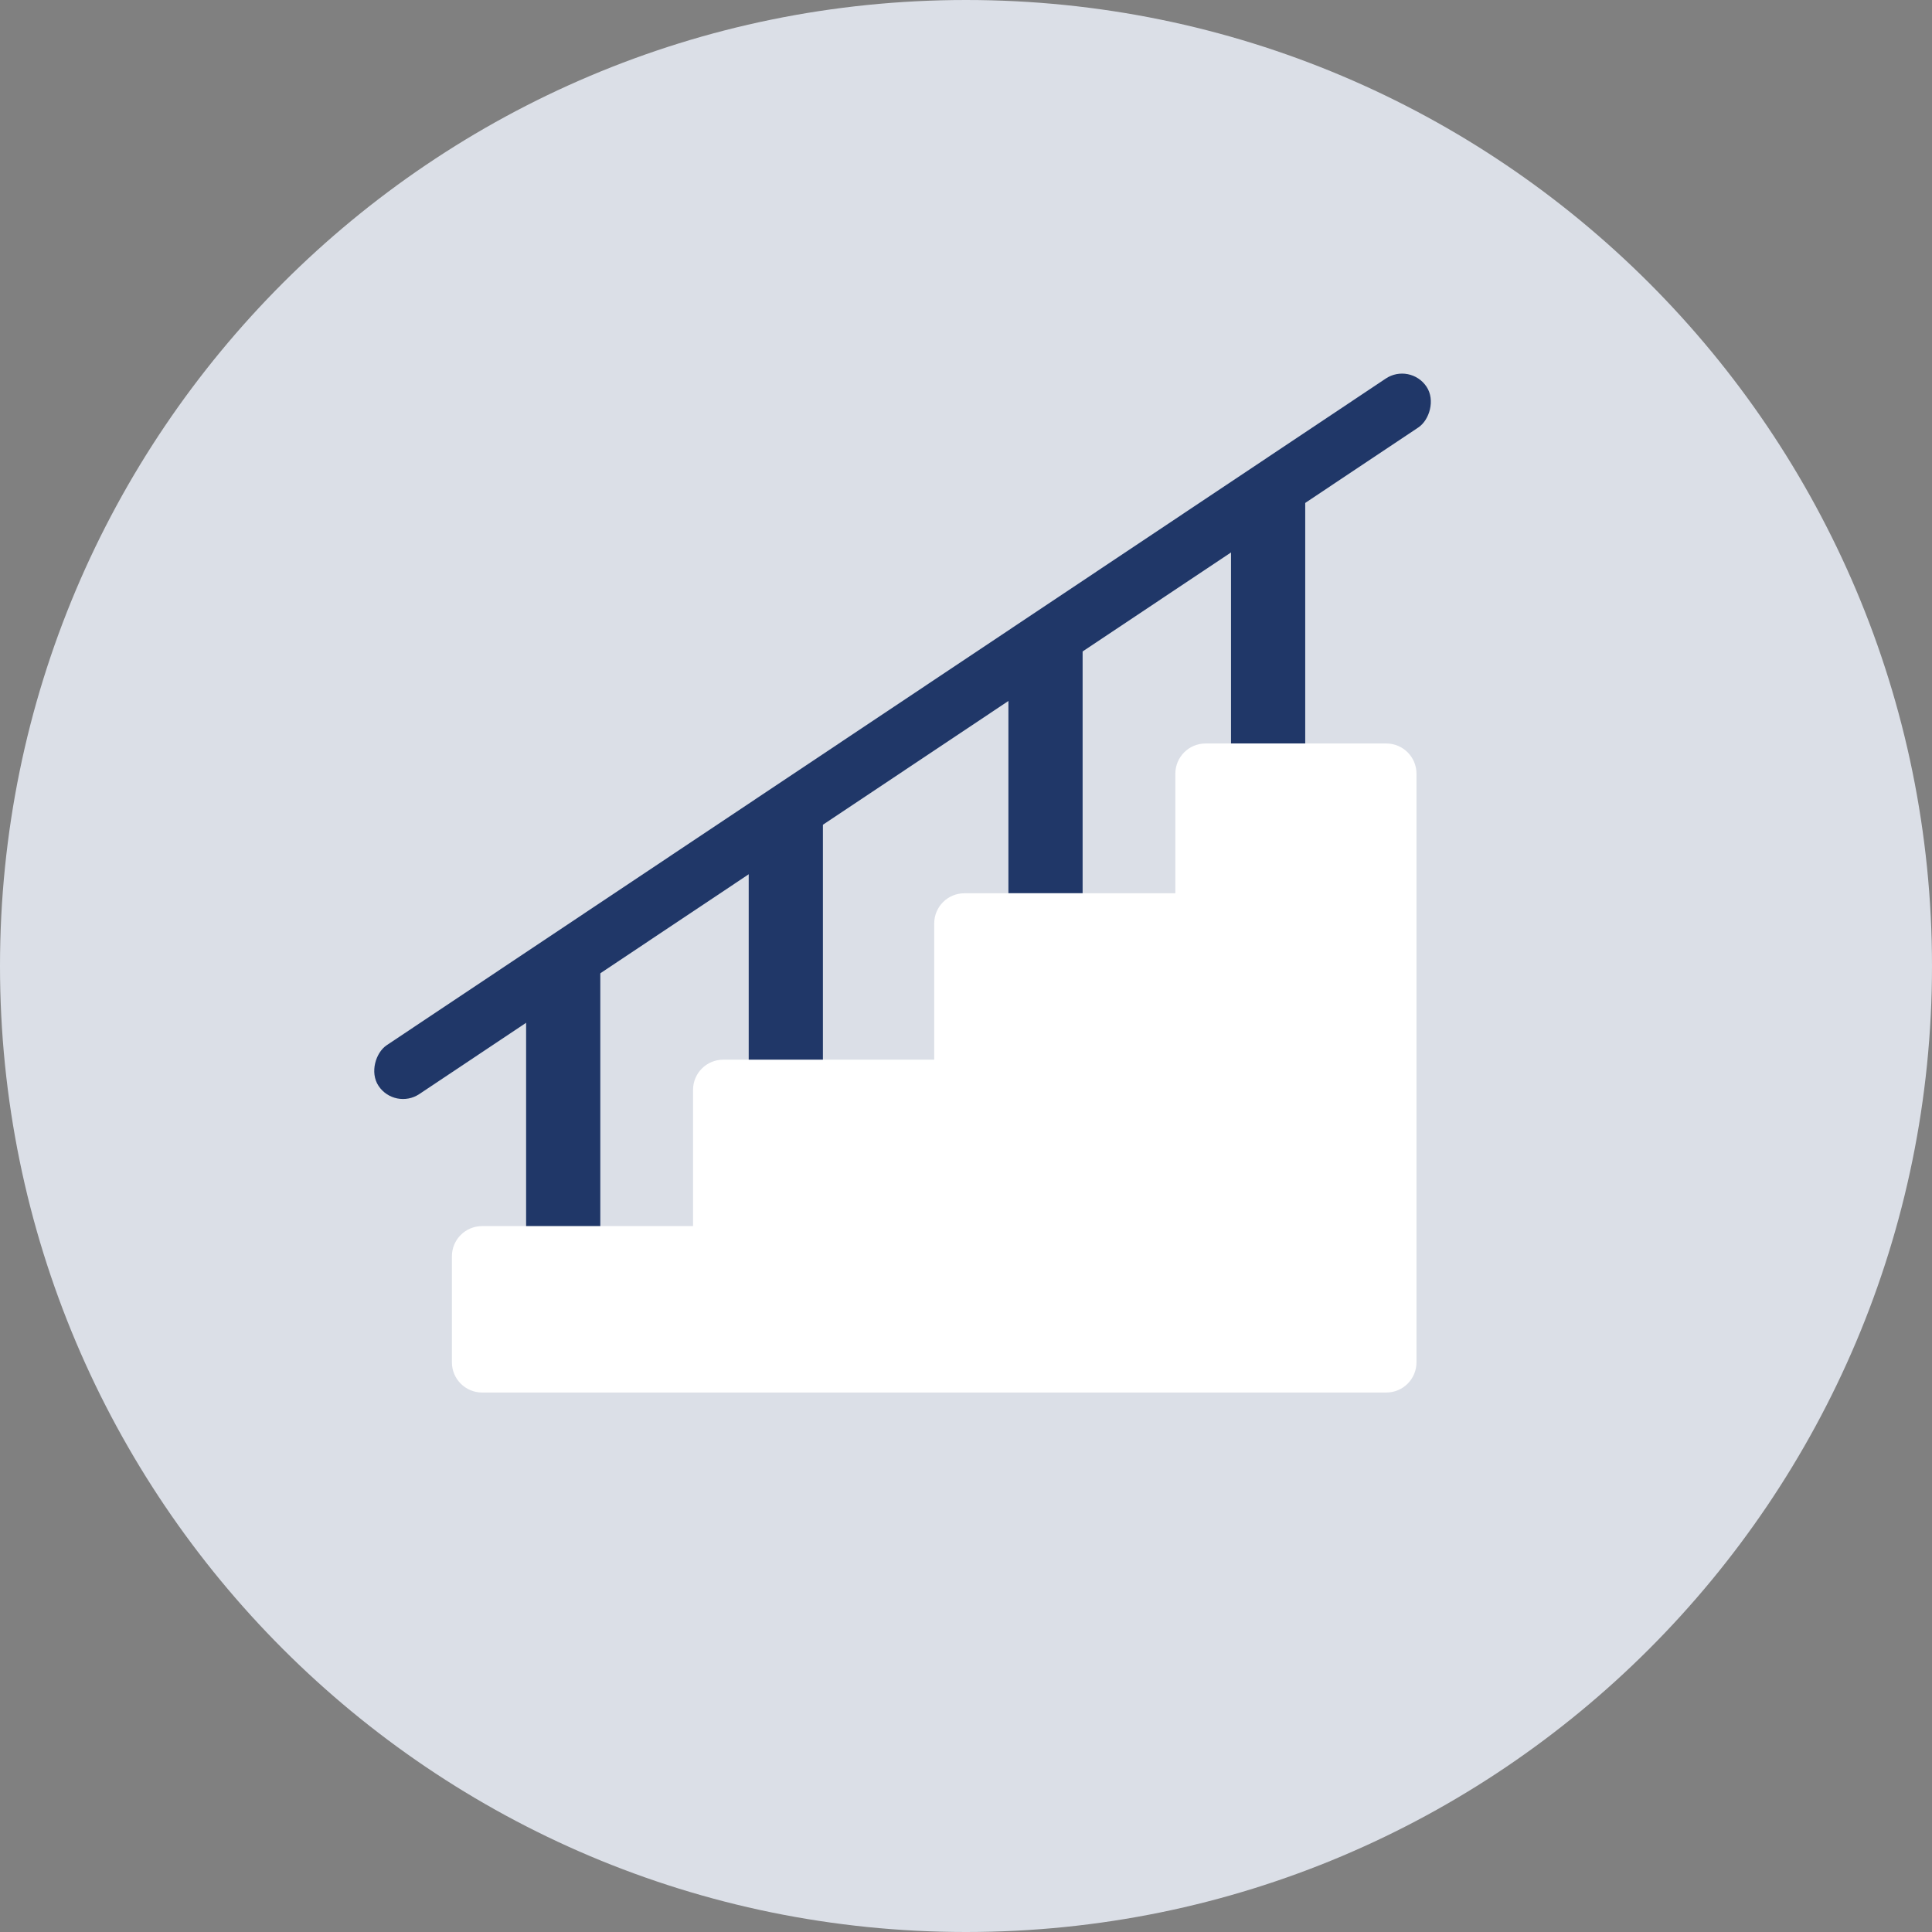
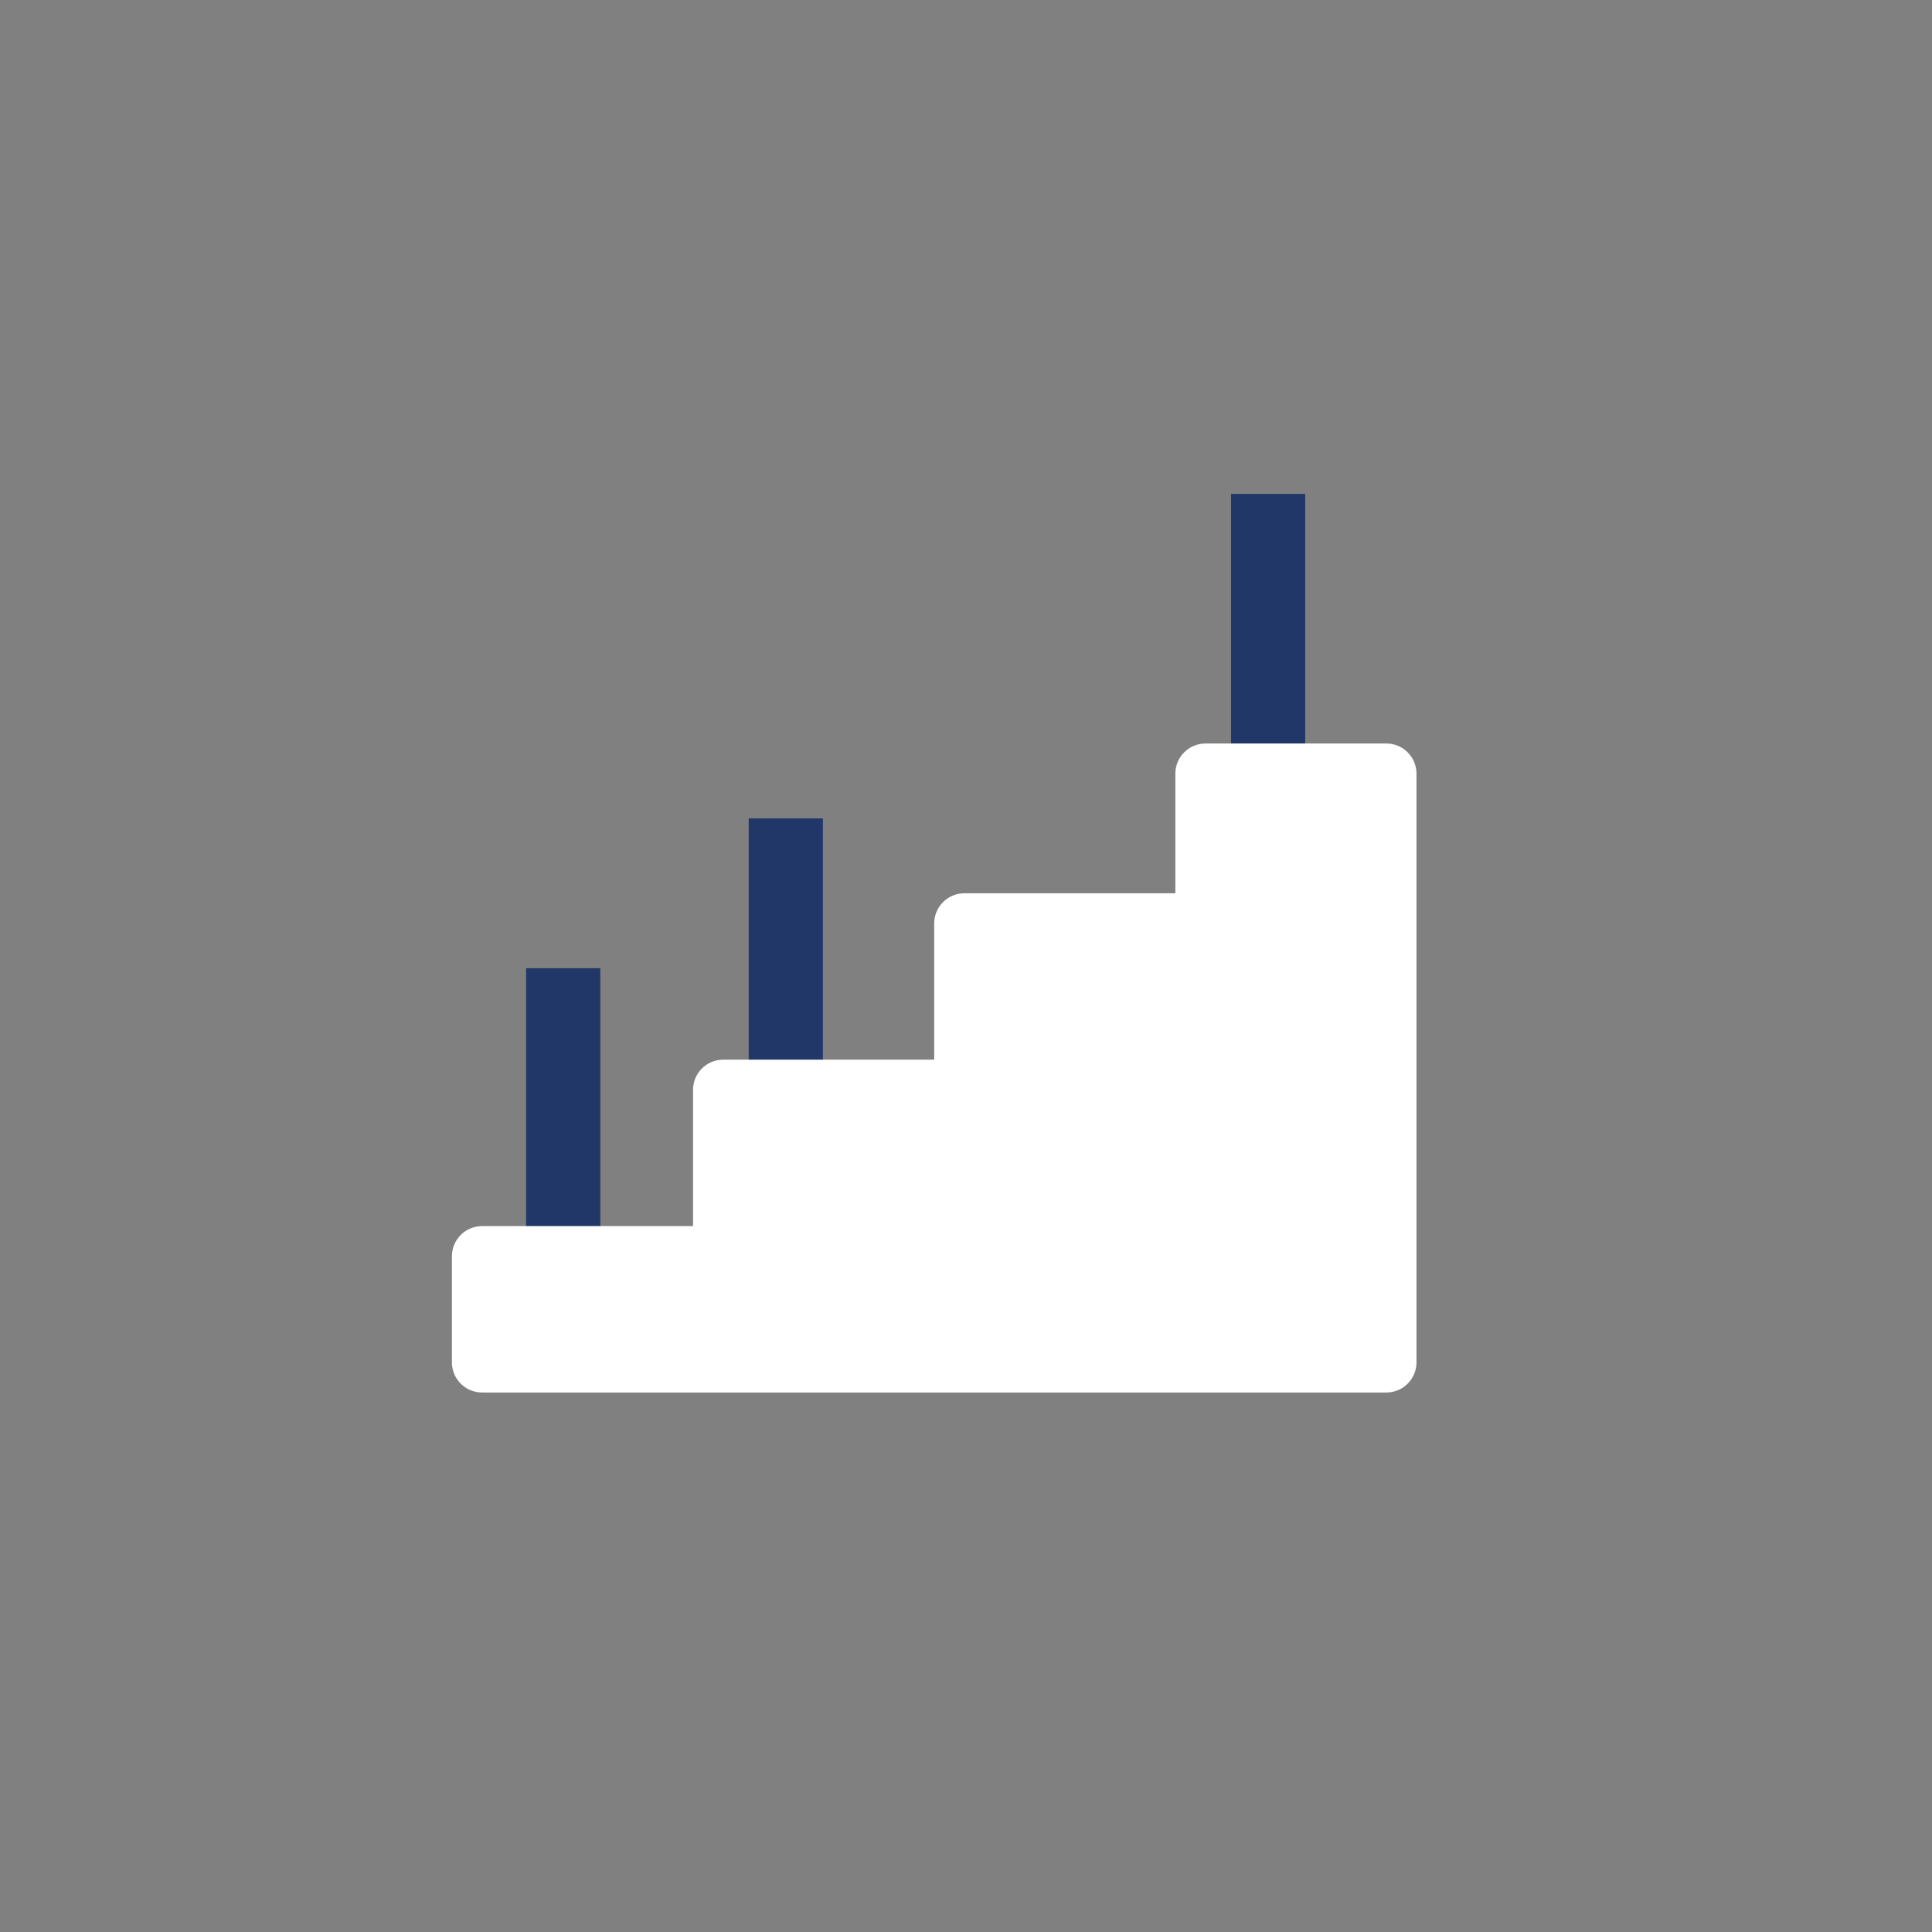
<svg xmlns="http://www.w3.org/2000/svg" width="64" height="64" viewBox="0 0 64 64" fill="none">
  <rect x="0" y="0" width="64" height="64" fill="#808080" stroke="none" />
-   <path d="M0 32C0 14.327 14.327 0 32 0V0C49.673 0 64 14.327 64 32V32C64 49.673 49.673 64 32 64V64C14.327 64 0 49.673 0 32V32Z" fill="#DBDFE7" />
  <rect x="17.428" y="32.072" width="2.458" height="9.27" fill="#203768" />
  <rect x="24.802" y="27.11" width="2.458" height="8.269" fill="#203768" />
-   <rect x="33.405" y="21.322" width="2.458" height="8.269" fill="#203768" />
  <rect x="40.779" y="16.361" width="2.458" height="8.269" fill="#203768" />
  <path d="M14.97 45.129V41.616C14.97 41.064 15.418 40.616 15.97 40.616H22.958V36.103C22.958 35.551 23.406 35.103 23.958 35.103H30.947V30.591C30.947 30.038 31.394 29.591 31.947 29.591H38.935V25.629C38.935 25.077 39.383 24.629 39.935 24.629H45.923C46.476 24.629 46.923 25.077 46.923 25.629V29.591V45.129C46.923 45.681 46.476 46.129 45.923 46.129H15.97C15.418 46.129 14.97 45.681 14.97 45.129Z" fill="white" />
-   <rect x="46.715" y="12" width="1.946" height="41.733" rx="0.973" transform="rotate(56.286 46.715 12)" fill="#203768" />
</svg>